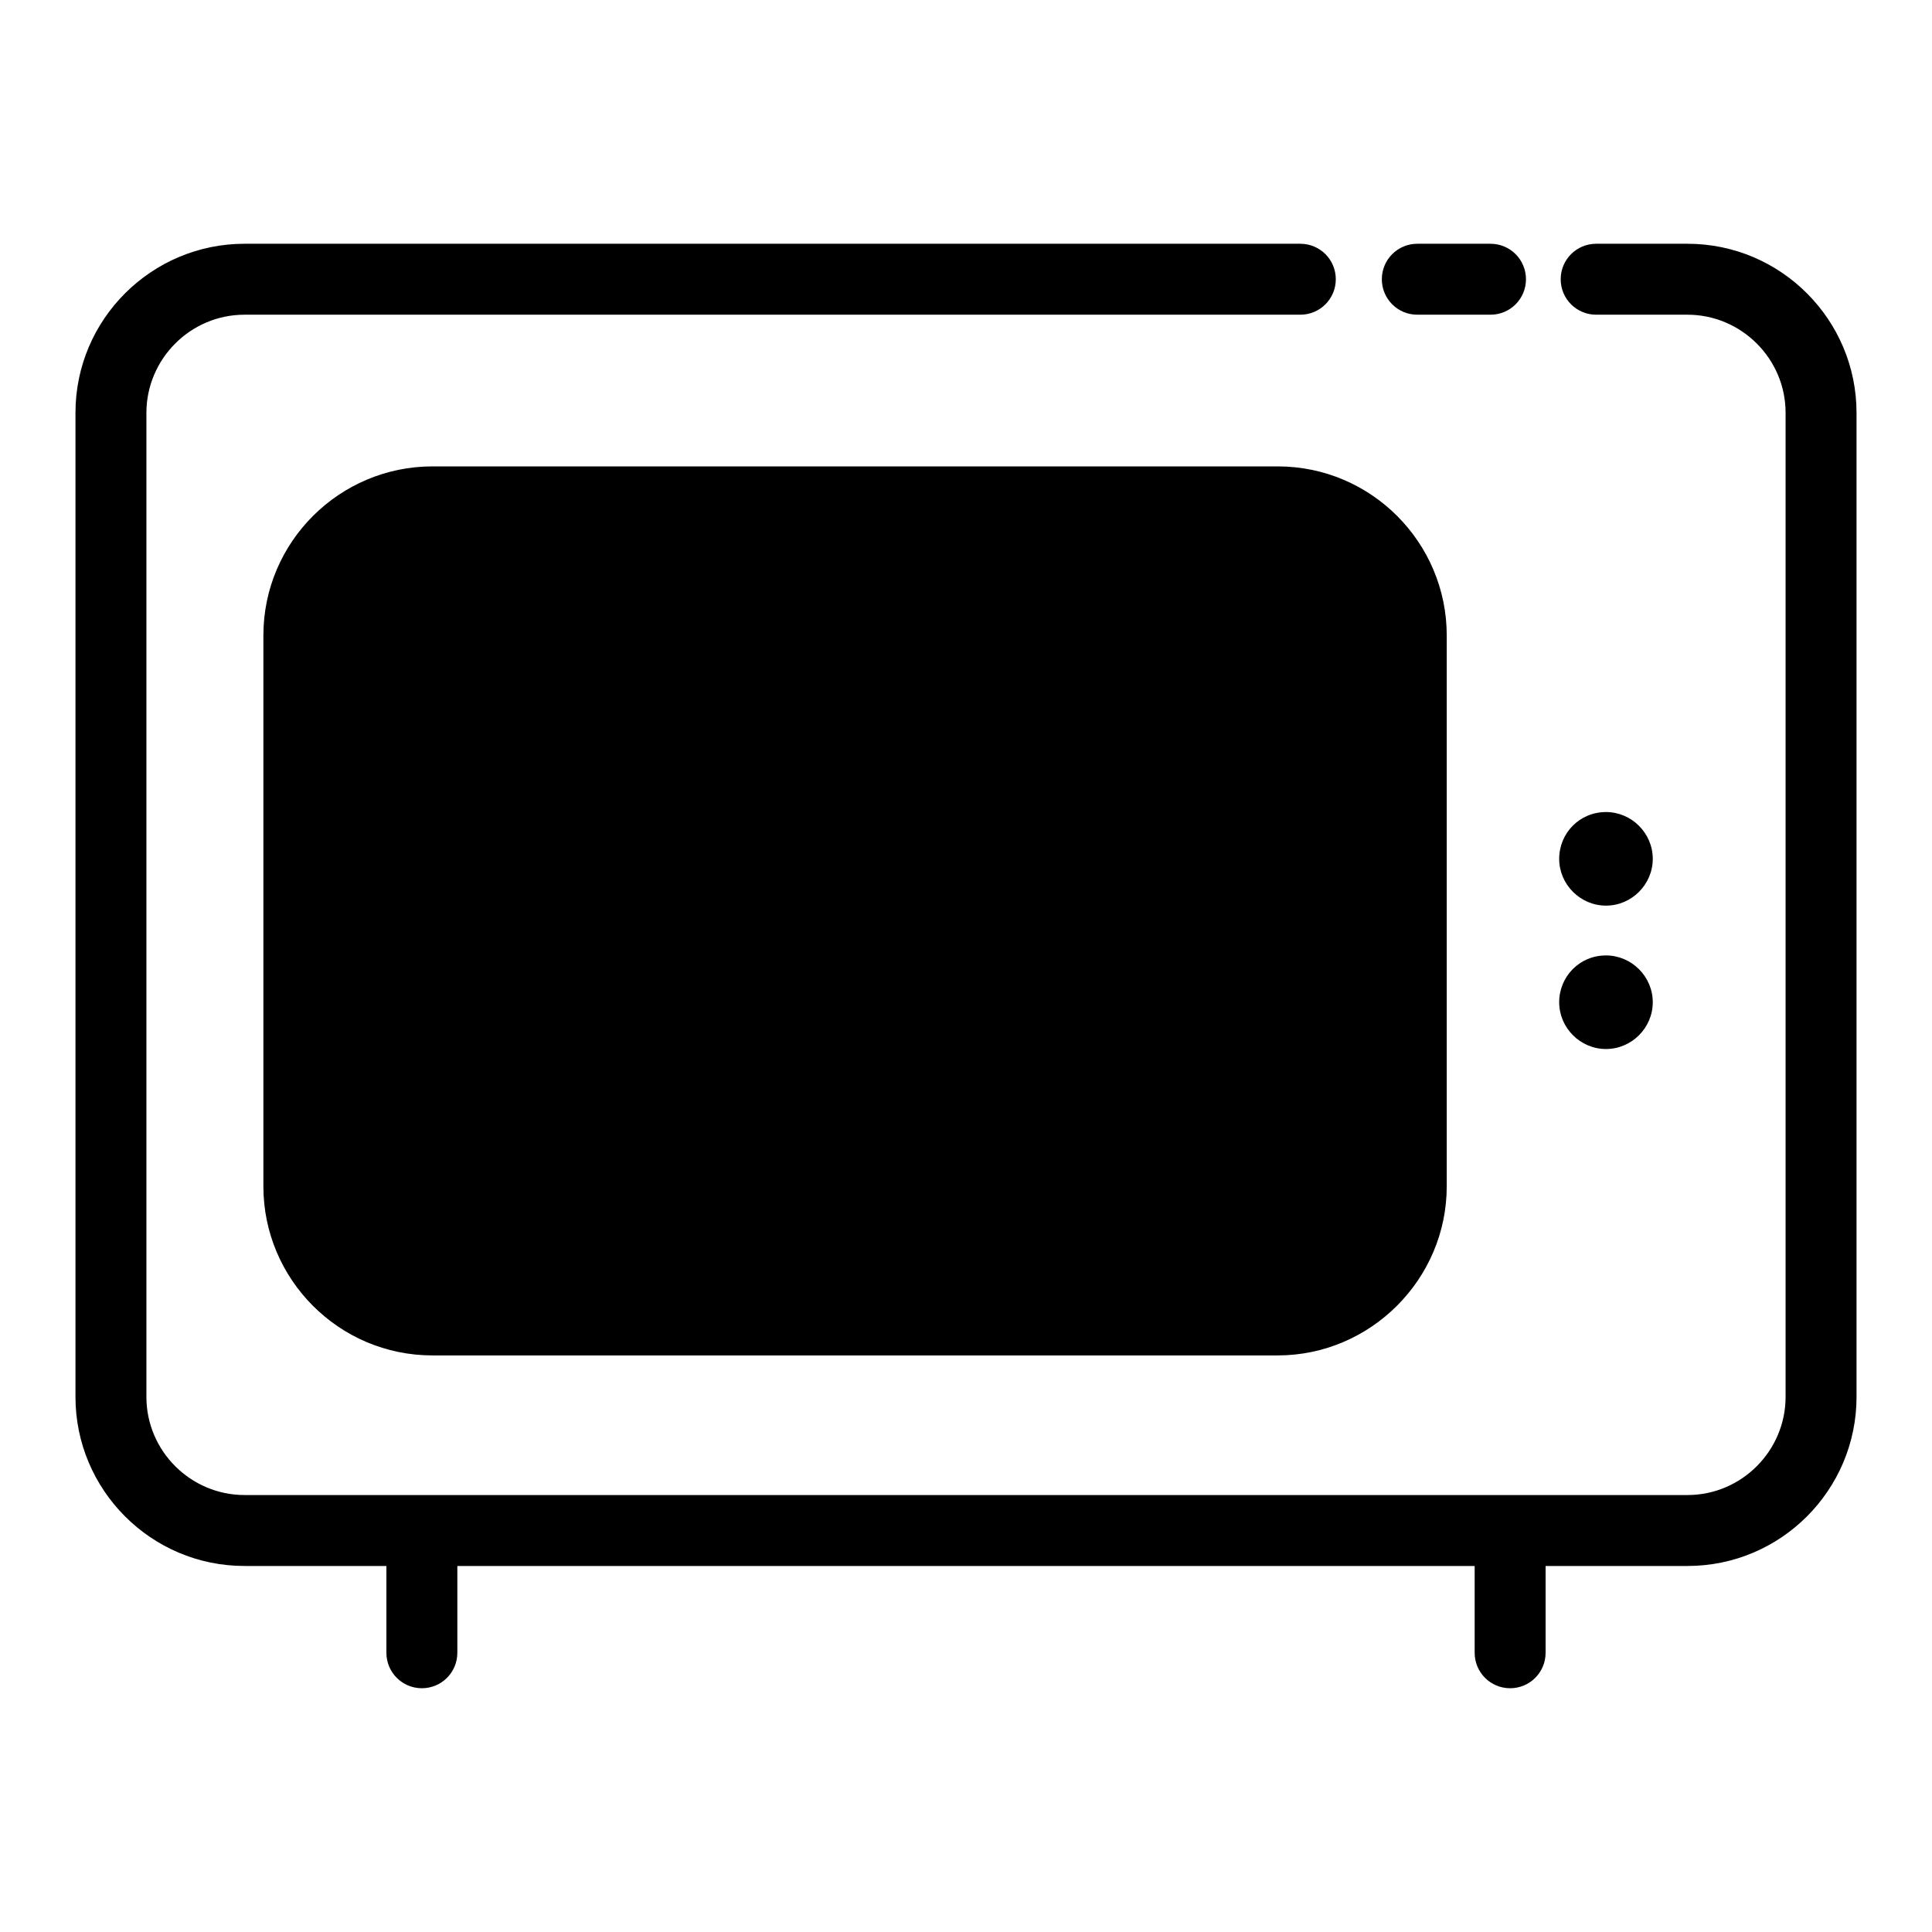
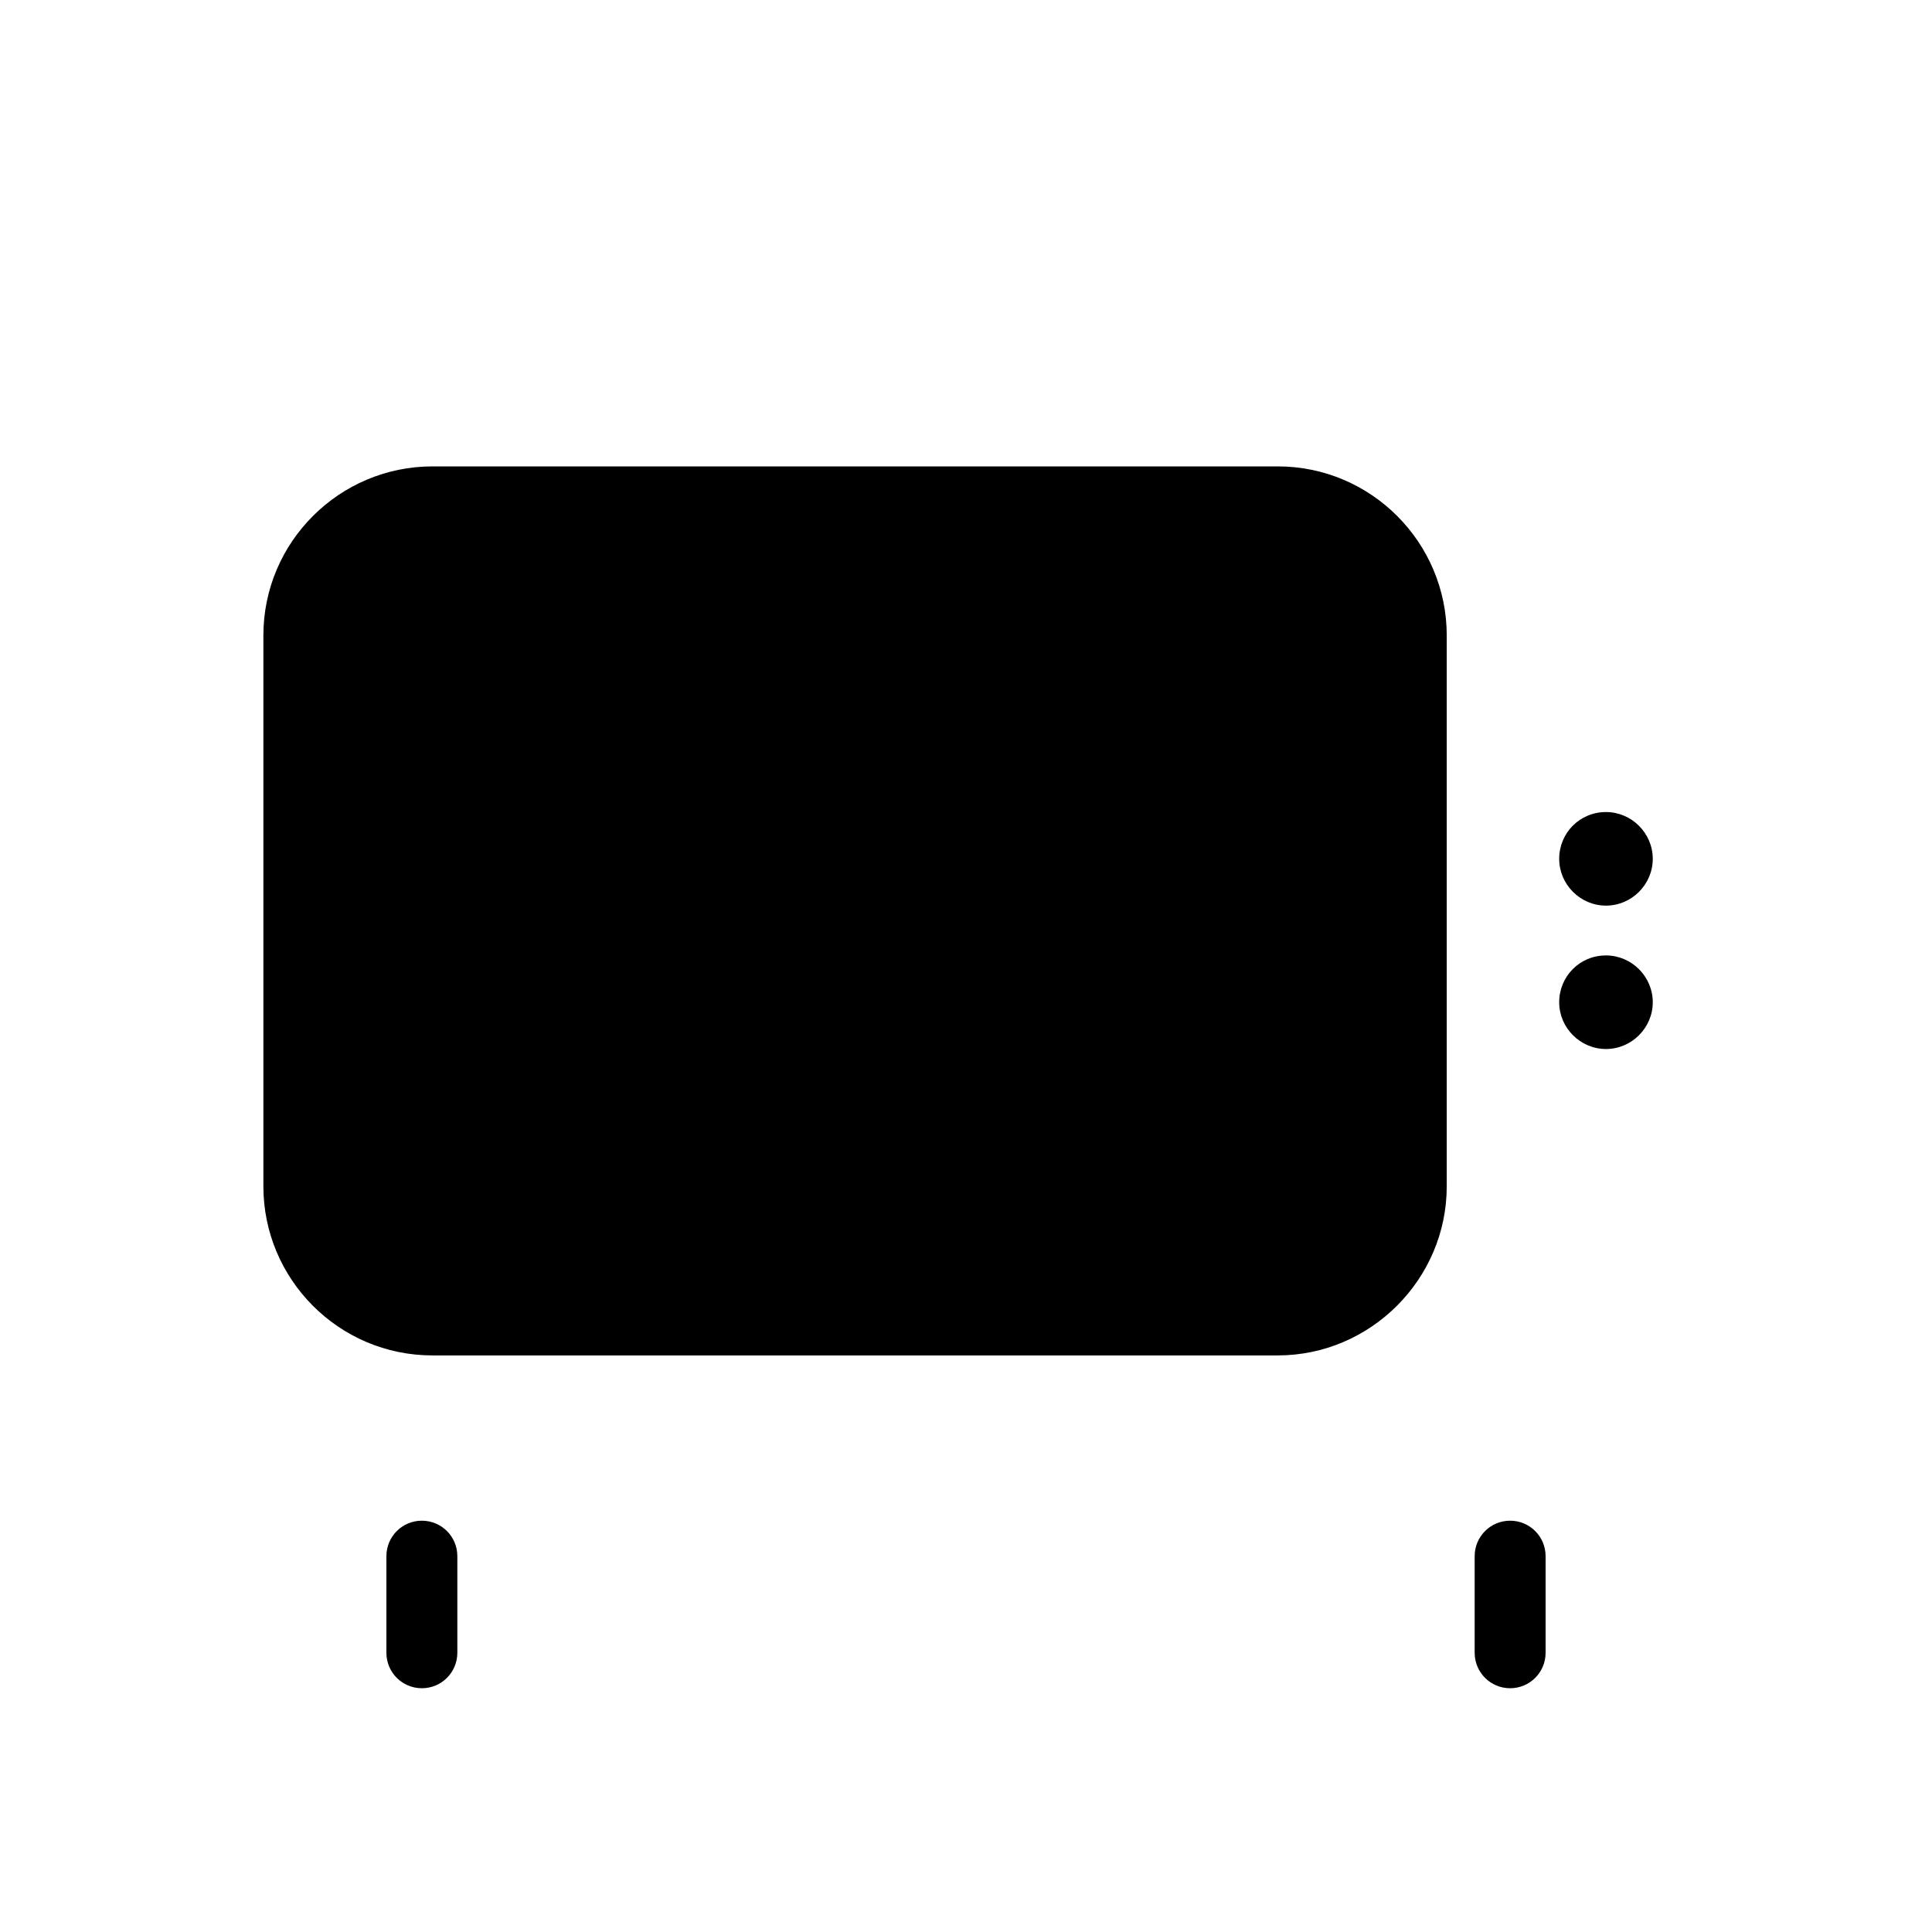
<svg xmlns="http://www.w3.org/2000/svg" version="1.1" x="0px" y="0px" viewBox="0 0 256 256" enable-background="new 0 0 256 256" xml:space="preserve">
  <g>
-     <path fill="#000000" d="M197.5,41.7h-9.7c-2.6,0-4.7-2.1-4.7-4.7s2.1-4.7,4.7-4.7h9.7c2.6,0,4.7,2.1,4.7,4.7S200.1,41.7,197.5,41.7 z" />
-     <path fill="#000000" d="M223.6,207.5H32.4C20,207.5,10,197.4,10,185.1V54.7c0-12.4,10.1-22.4,22.4-22.4h139.9 c2.6,0,4.7,2.1,4.7,4.7s-2.1,4.7-4.7,4.7H32.4c-7.2,0-13,5.9-13,13v130.4c0,7.2,5.9,13,13,13h191.2c7.2,0,13-5.9,13-13V54.7 c0-7.2-5.9-13-13-13h-12.1c-2.6,0-4.7-2.1-4.7-4.7s2.1-4.7,4.7-4.7h12.1c12.4,0,22.4,10.1,22.4,22.4v130.4 C246,197.4,236,207.5,223.6,207.5L223.6,207.5z" />
    <path fill="#000000" d="M170.1,174.9H56.5c-9.4,0-16.9-7.6-16.9-16.9V83.4c0-9.4,7.6-16.9,16.9-16.9h113.5 c9.4,0,16.9,7.6,16.9,16.9v74.6C187,167.3,179.4,174.9,170.1,174.9z" />
    <path fill="#000000" d="M169.3,179.6h-112c-12.4,0-22.4-10.1-22.4-22.4v-73c0-12.4,10.1-22.4,22.4-22.4h112 c12.4,0,22.4,10.1,22.4,22.4v73C191.7,169.5,181.6,179.6,169.3,179.6z M57.3,71.1c-7.2,0-13,5.9-13,13v73c0,7.2,5.9,13,13,13h112 c7.2,0,13-5.9,13-13v-73c0-7.2-5.9-13-13-13H57.3z" />
    <path fill="#000000" d="M206.6,113.8c0,3.4,2.8,6.2,6.2,6.2c3.4,0,6.2-2.8,6.2-6.2l0,0c0-3.4-2.8-6.2-6.2-6.2 C209.3,107.6,206.6,110.4,206.6,113.8z" />
    <path fill="#000000" d="M206.6,132.8c0,3.4,2.8,6.2,6.2,6.2c3.4,0,6.2-2.8,6.2-6.2c0-3.4-2.8-6.2-6.2-6.2 C209.3,126.6,206.6,129.4,206.6,132.8z" />
    <path fill="#000000" d="M55.9,223.7c-2.6,0-4.7-2.1-4.7-4.7v-12.8c0-2.6,2.1-4.7,4.7-4.7c2.6,0,4.7,2.1,4.7,4.7V219 C60.6,221.6,58.5,223.7,55.9,223.7z M200.1,223.7c-2.6,0-4.7-2.1-4.7-4.7v-12.8c0-2.6,2.1-4.7,4.7-4.7c2.6,0,4.7,2.1,4.7,4.7V219 C204.8,221.6,202.7,223.7,200.1,223.7z" />
  </g>
</svg>